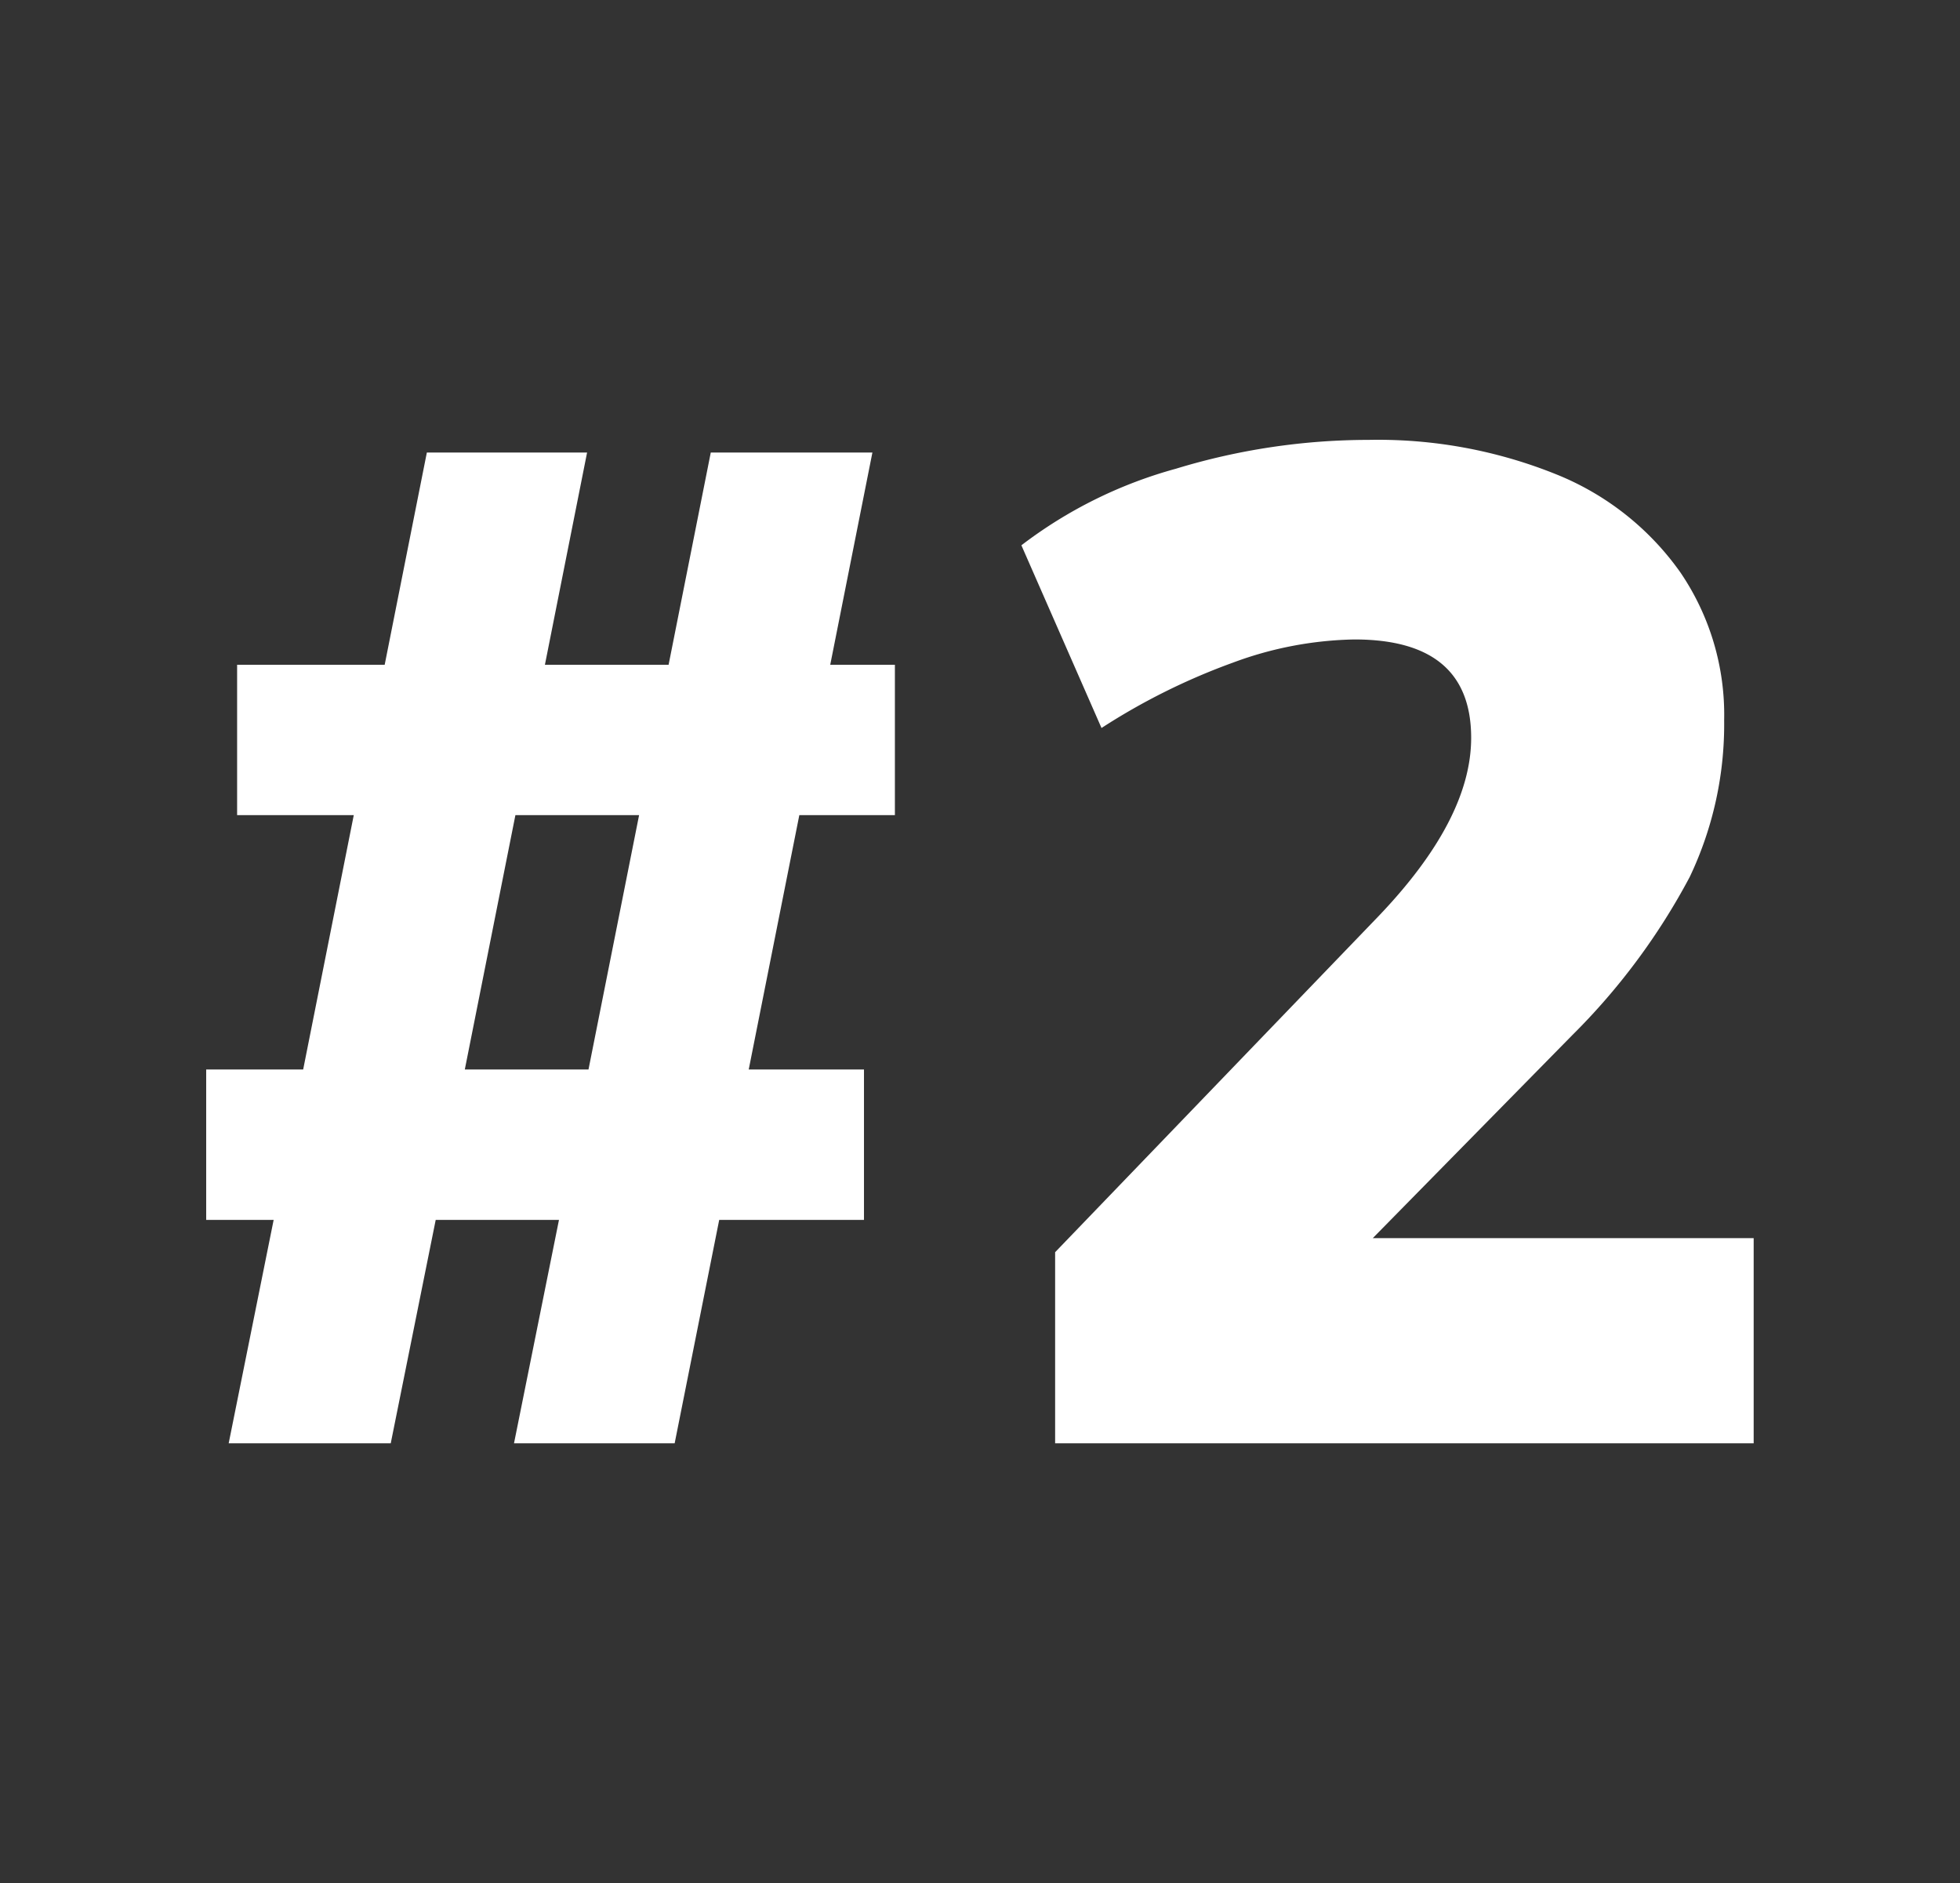
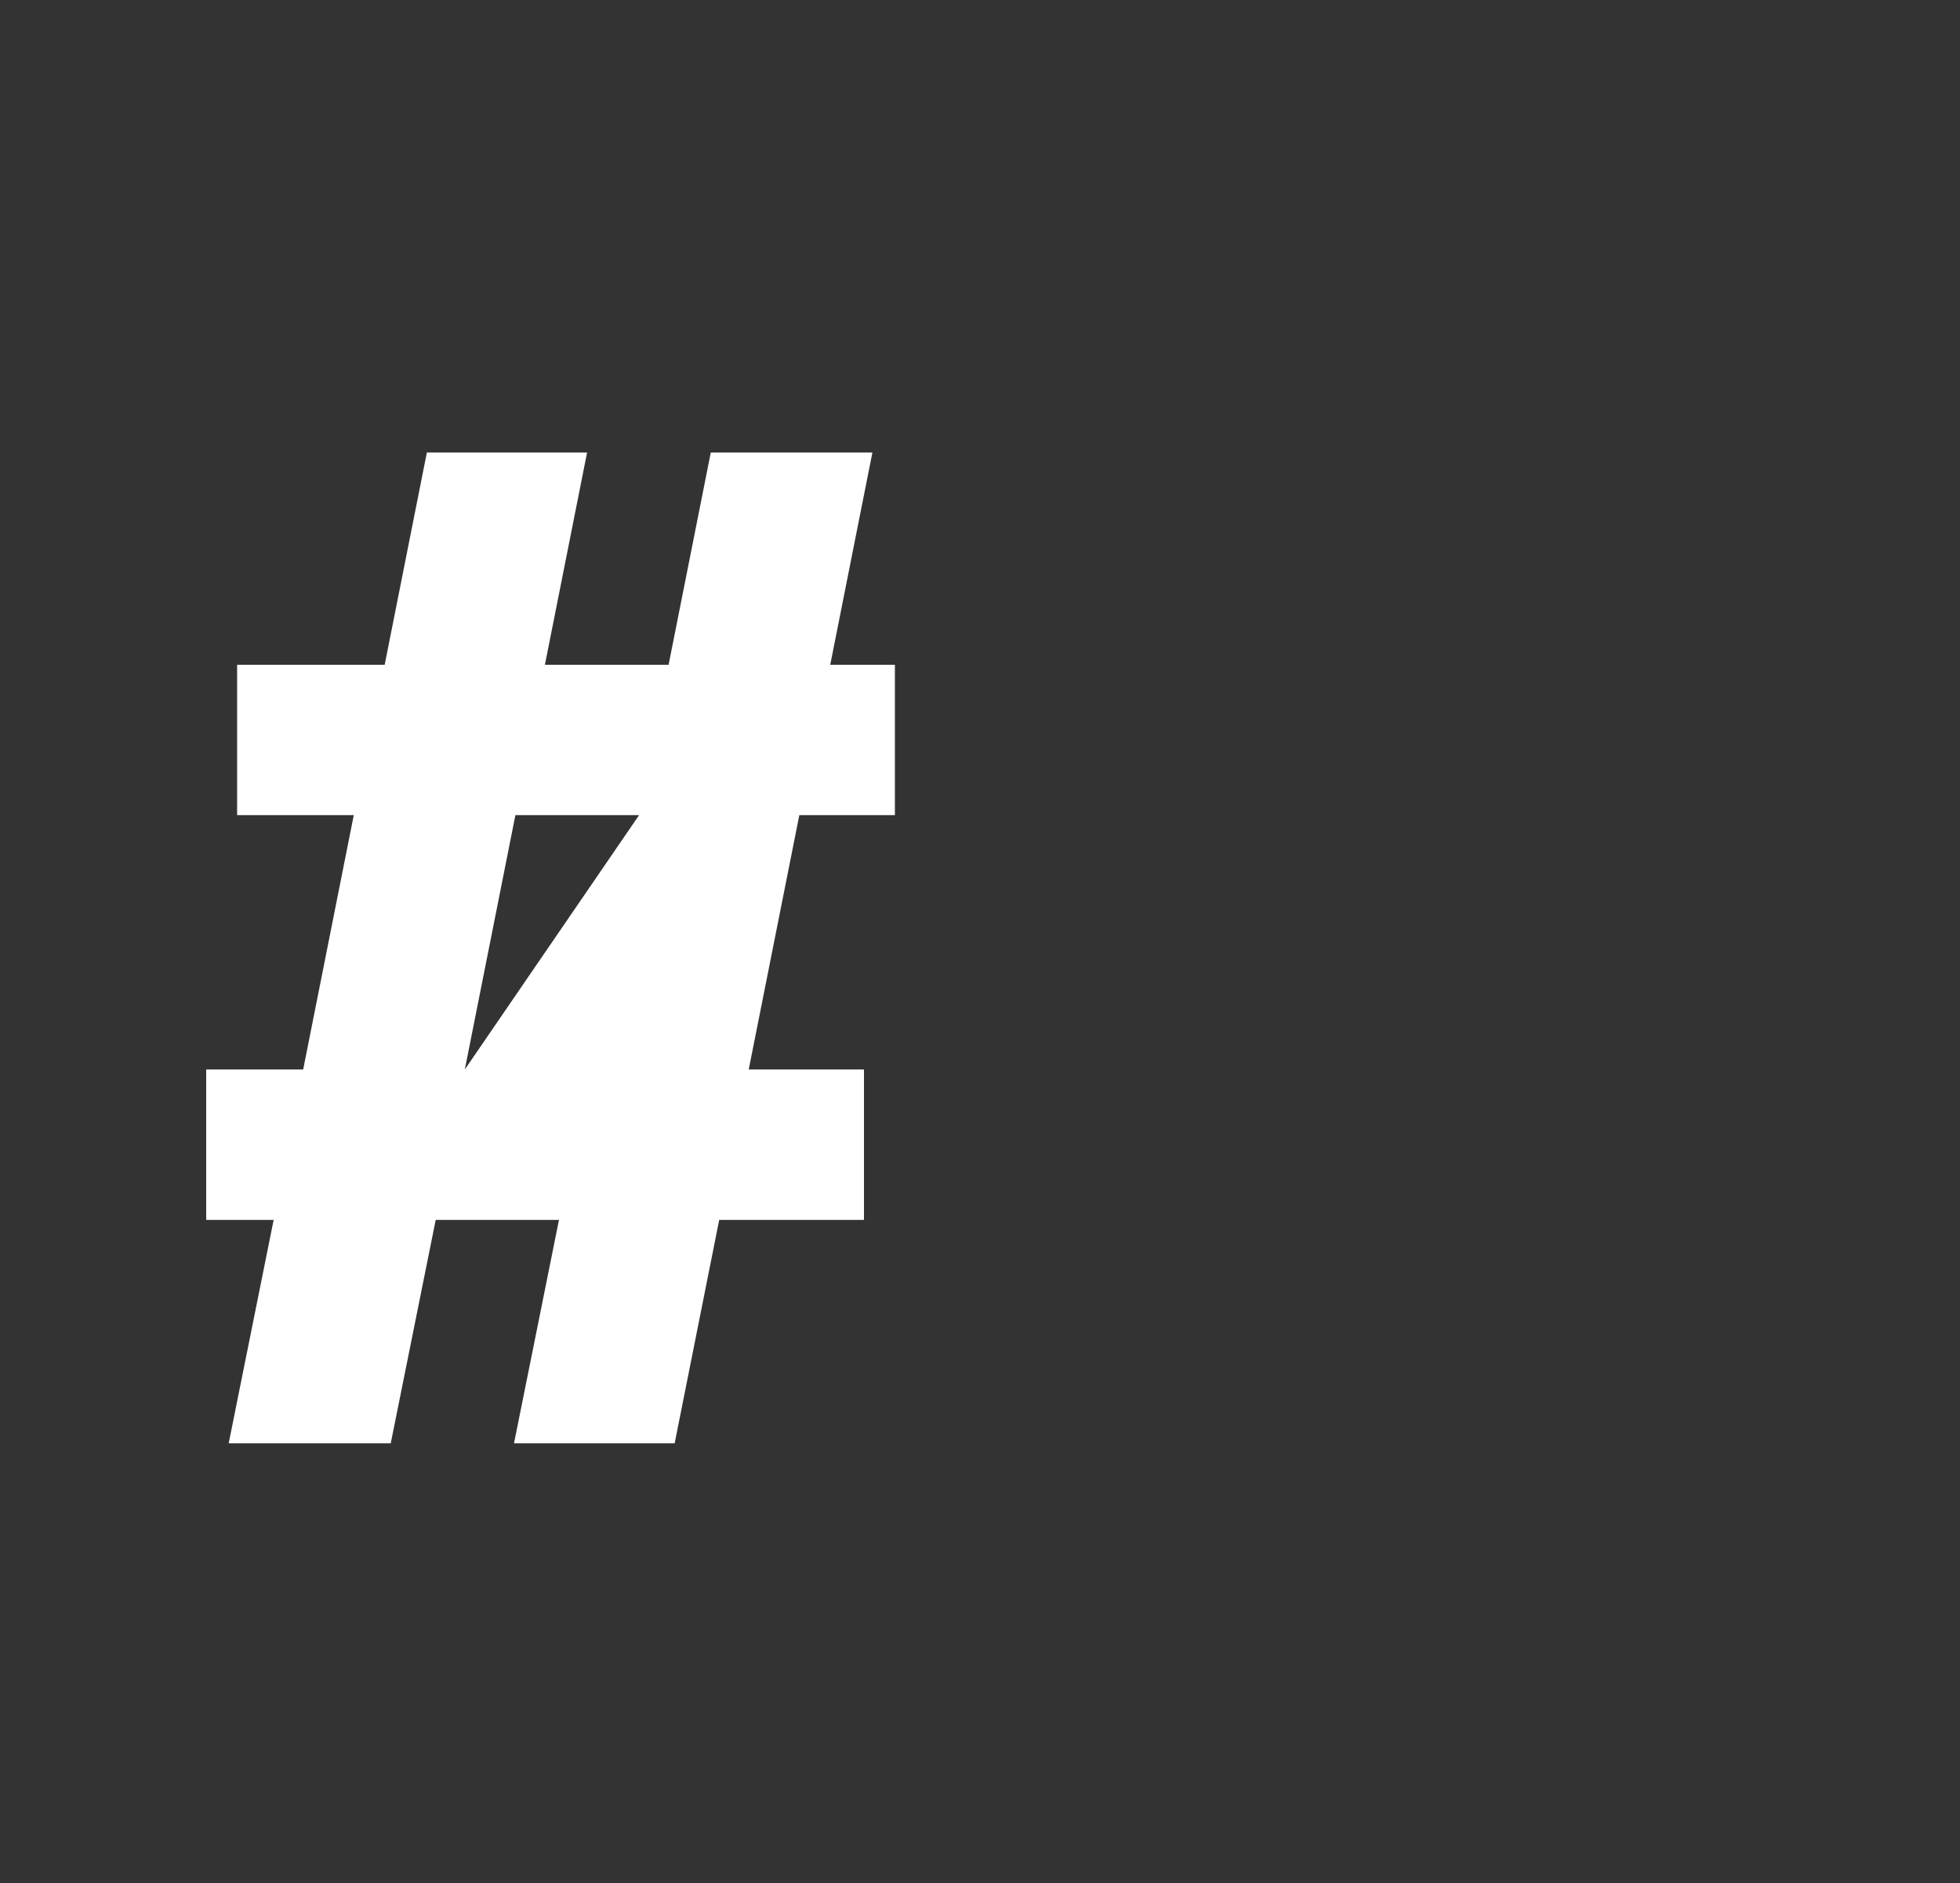
<svg xmlns="http://www.w3.org/2000/svg" id="Capa_1" data-name="Capa 1" viewBox="0 0 139.45 134">
  <rect x="0" y="0" width="139.45" height="134" fill="#333333" stroke="none" />
  <defs>
    <style>.cls-1{isolation:isolate;}.cls-2{fill:#fff;}</style>
  </defs>
  <g id="_2" data-name=" 2" class="cls-1">
    <g class="cls-1">
-       <path class="cls-2" d="M56.87,58l-3.6,18.1h8.2V86.8H51.17L48,102.7H36.57l3.2-15.9H31l-3.2,15.9H16.27l3.2-15.9h-4.8V76.1h6.9L25.17,58h-8.3V47.3h10.5l3-15.1h11.4l-3,15.1h8.8l3-15.1h11.5l-3,15.1h4.6V58Zm-11.4,0h-8.8l-3.6,18.1h8.8Z" />
-       <path class="cls-2" d="M124.77,88.1v14.6H75.07V89.1l23-23.9q6.6-6.9,6.6-12.7,0-7-8.3-7a26,26,0,0,0-8.65,1.65,46,46,0,0,0-9.35,4.65l-5.7-13a32,32,0,0,1,11-5.45A47,47,0,0,1,97.37,31.3a33.87,33.87,0,0,1,13.35,2.45,19.88,19.88,0,0,1,8.85,7,18,18,0,0,1,3.1,10.5,25.25,25.25,0,0,1-2.45,11.15,46.68,46.68,0,0,1-8.35,11.25L97.67,88.1Z" />
+       <path class="cls-2" d="M56.87,58l-3.6,18.1h8.2V86.8H51.17L48,102.7H36.57l3.2-15.9H31l-3.2,15.9H16.27l3.2-15.9h-4.8V76.1h6.9L25.17,58h-8.3V47.3h10.5l3-15.1h11.4l-3,15.1h8.8l3-15.1h11.5l-3,15.1h4.6V58Zm-11.4,0h-8.8l-3.6,18.1Z" />
    </g>
  </g>
</svg>